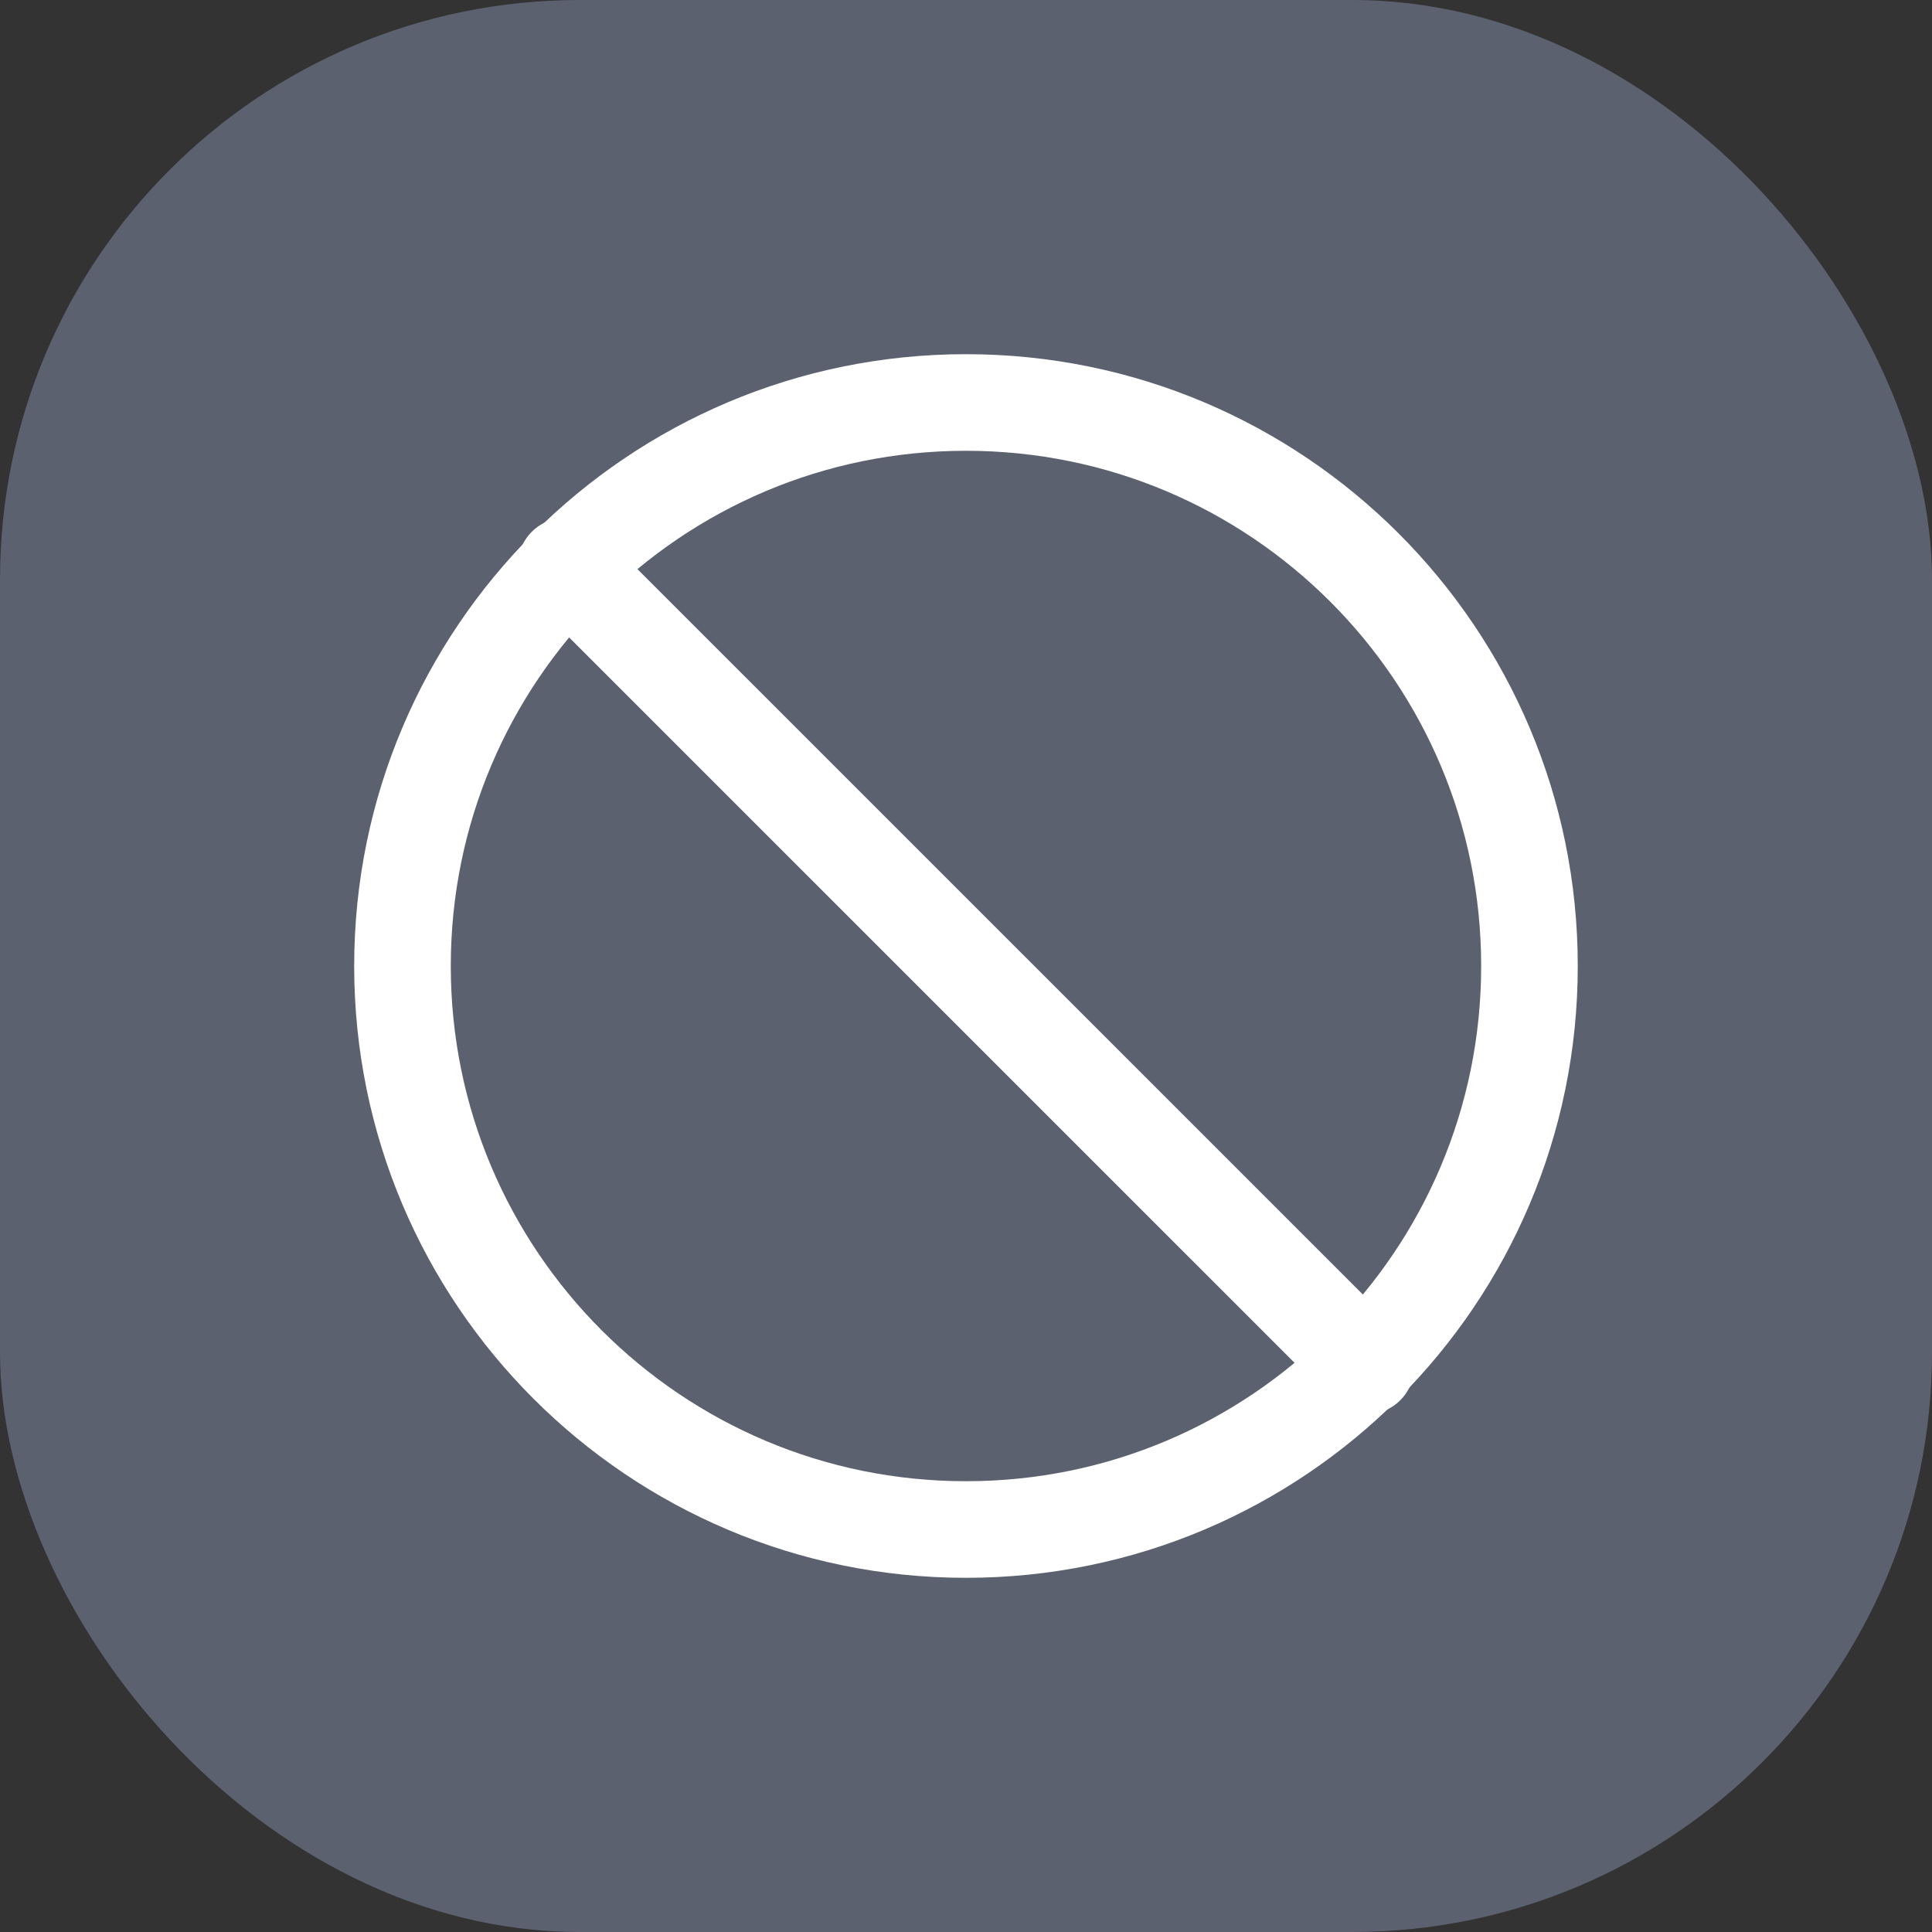
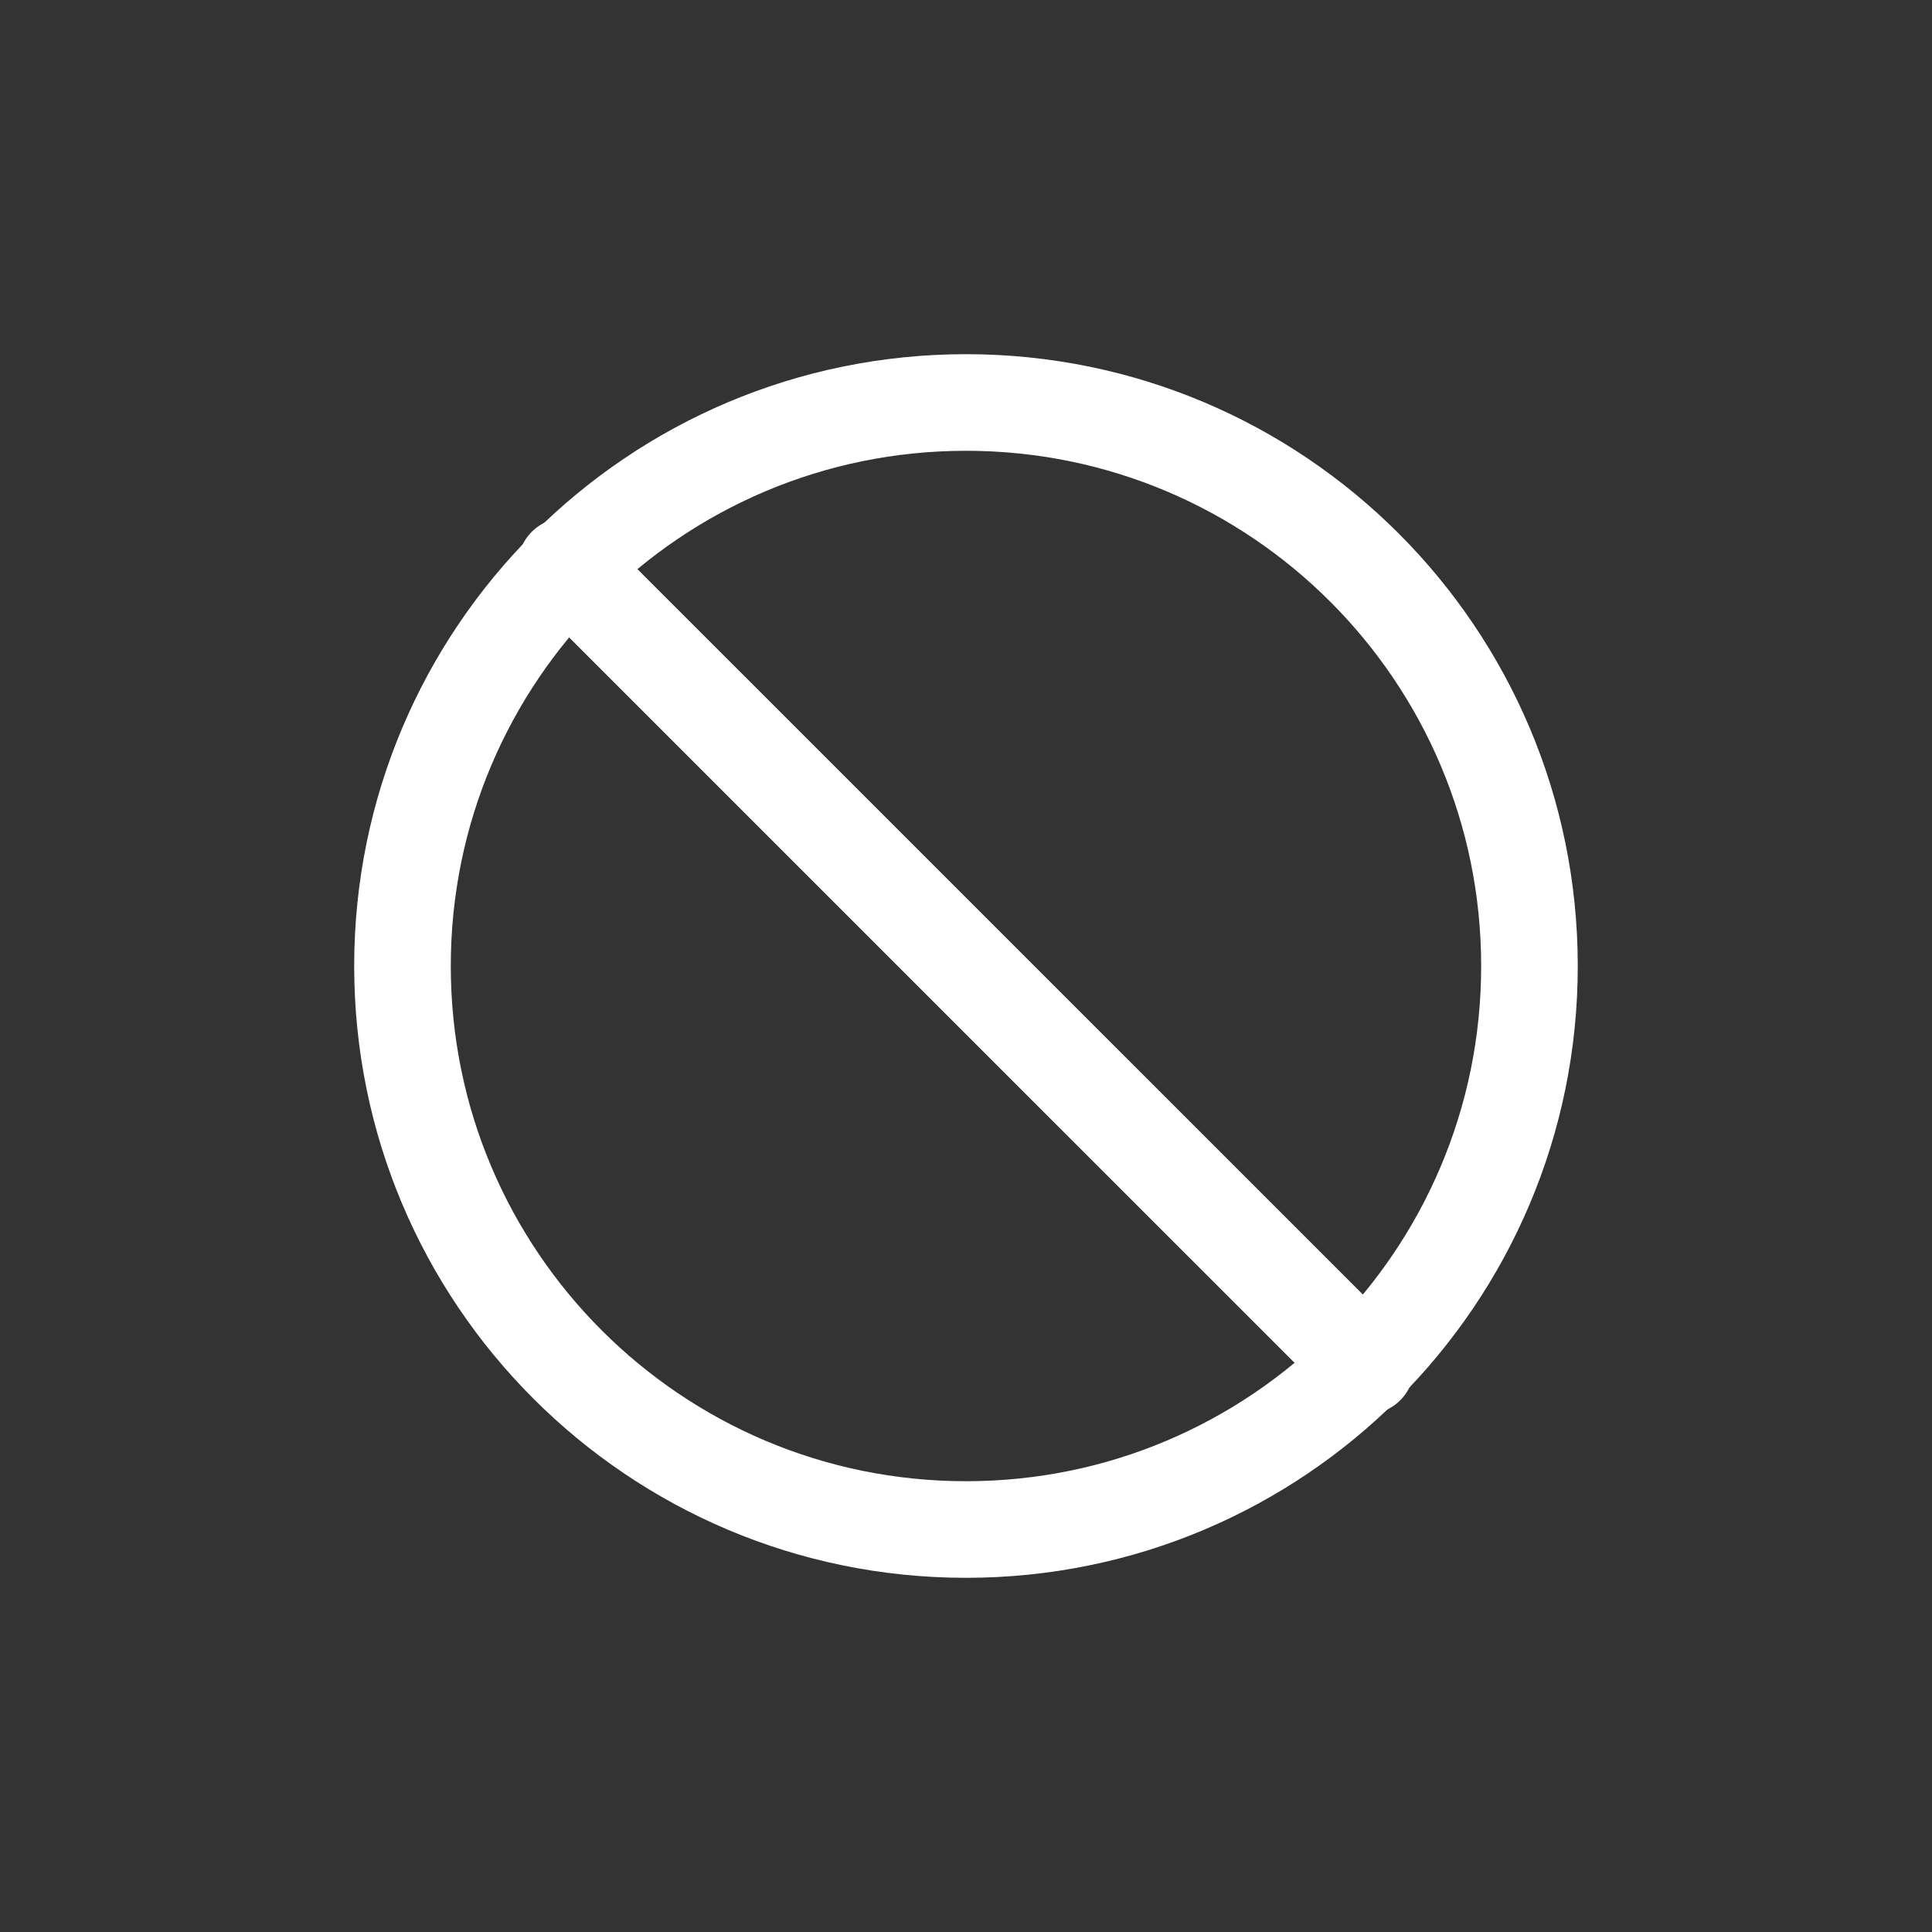
<svg xmlns="http://www.w3.org/2000/svg" width="40" height="40" viewBox="0 0 40 40" fill="none">
  <rect x="0" y="0" width="40" height="40" fill="#333333" stroke="none" />
-   <rect width="40" height="40" rx="12" fill="#5C6170" />
  <path d="M20 31.667C26.443 31.667 31.666 26.443 31.666 20C31.666 13.557 26.443 8.333 20 8.333C13.556 8.333 8.333 13.557 8.333 20C8.333 26.443 13.556 31.667 20 31.667Z" stroke="white" stroke-width="2" stroke-linecap="round" stroke-linejoin="round" />
  <path d="M11.717 11.717L28.284 28.283" stroke="white" stroke-width="2" stroke-linecap="round" stroke-linejoin="round" />
</svg>